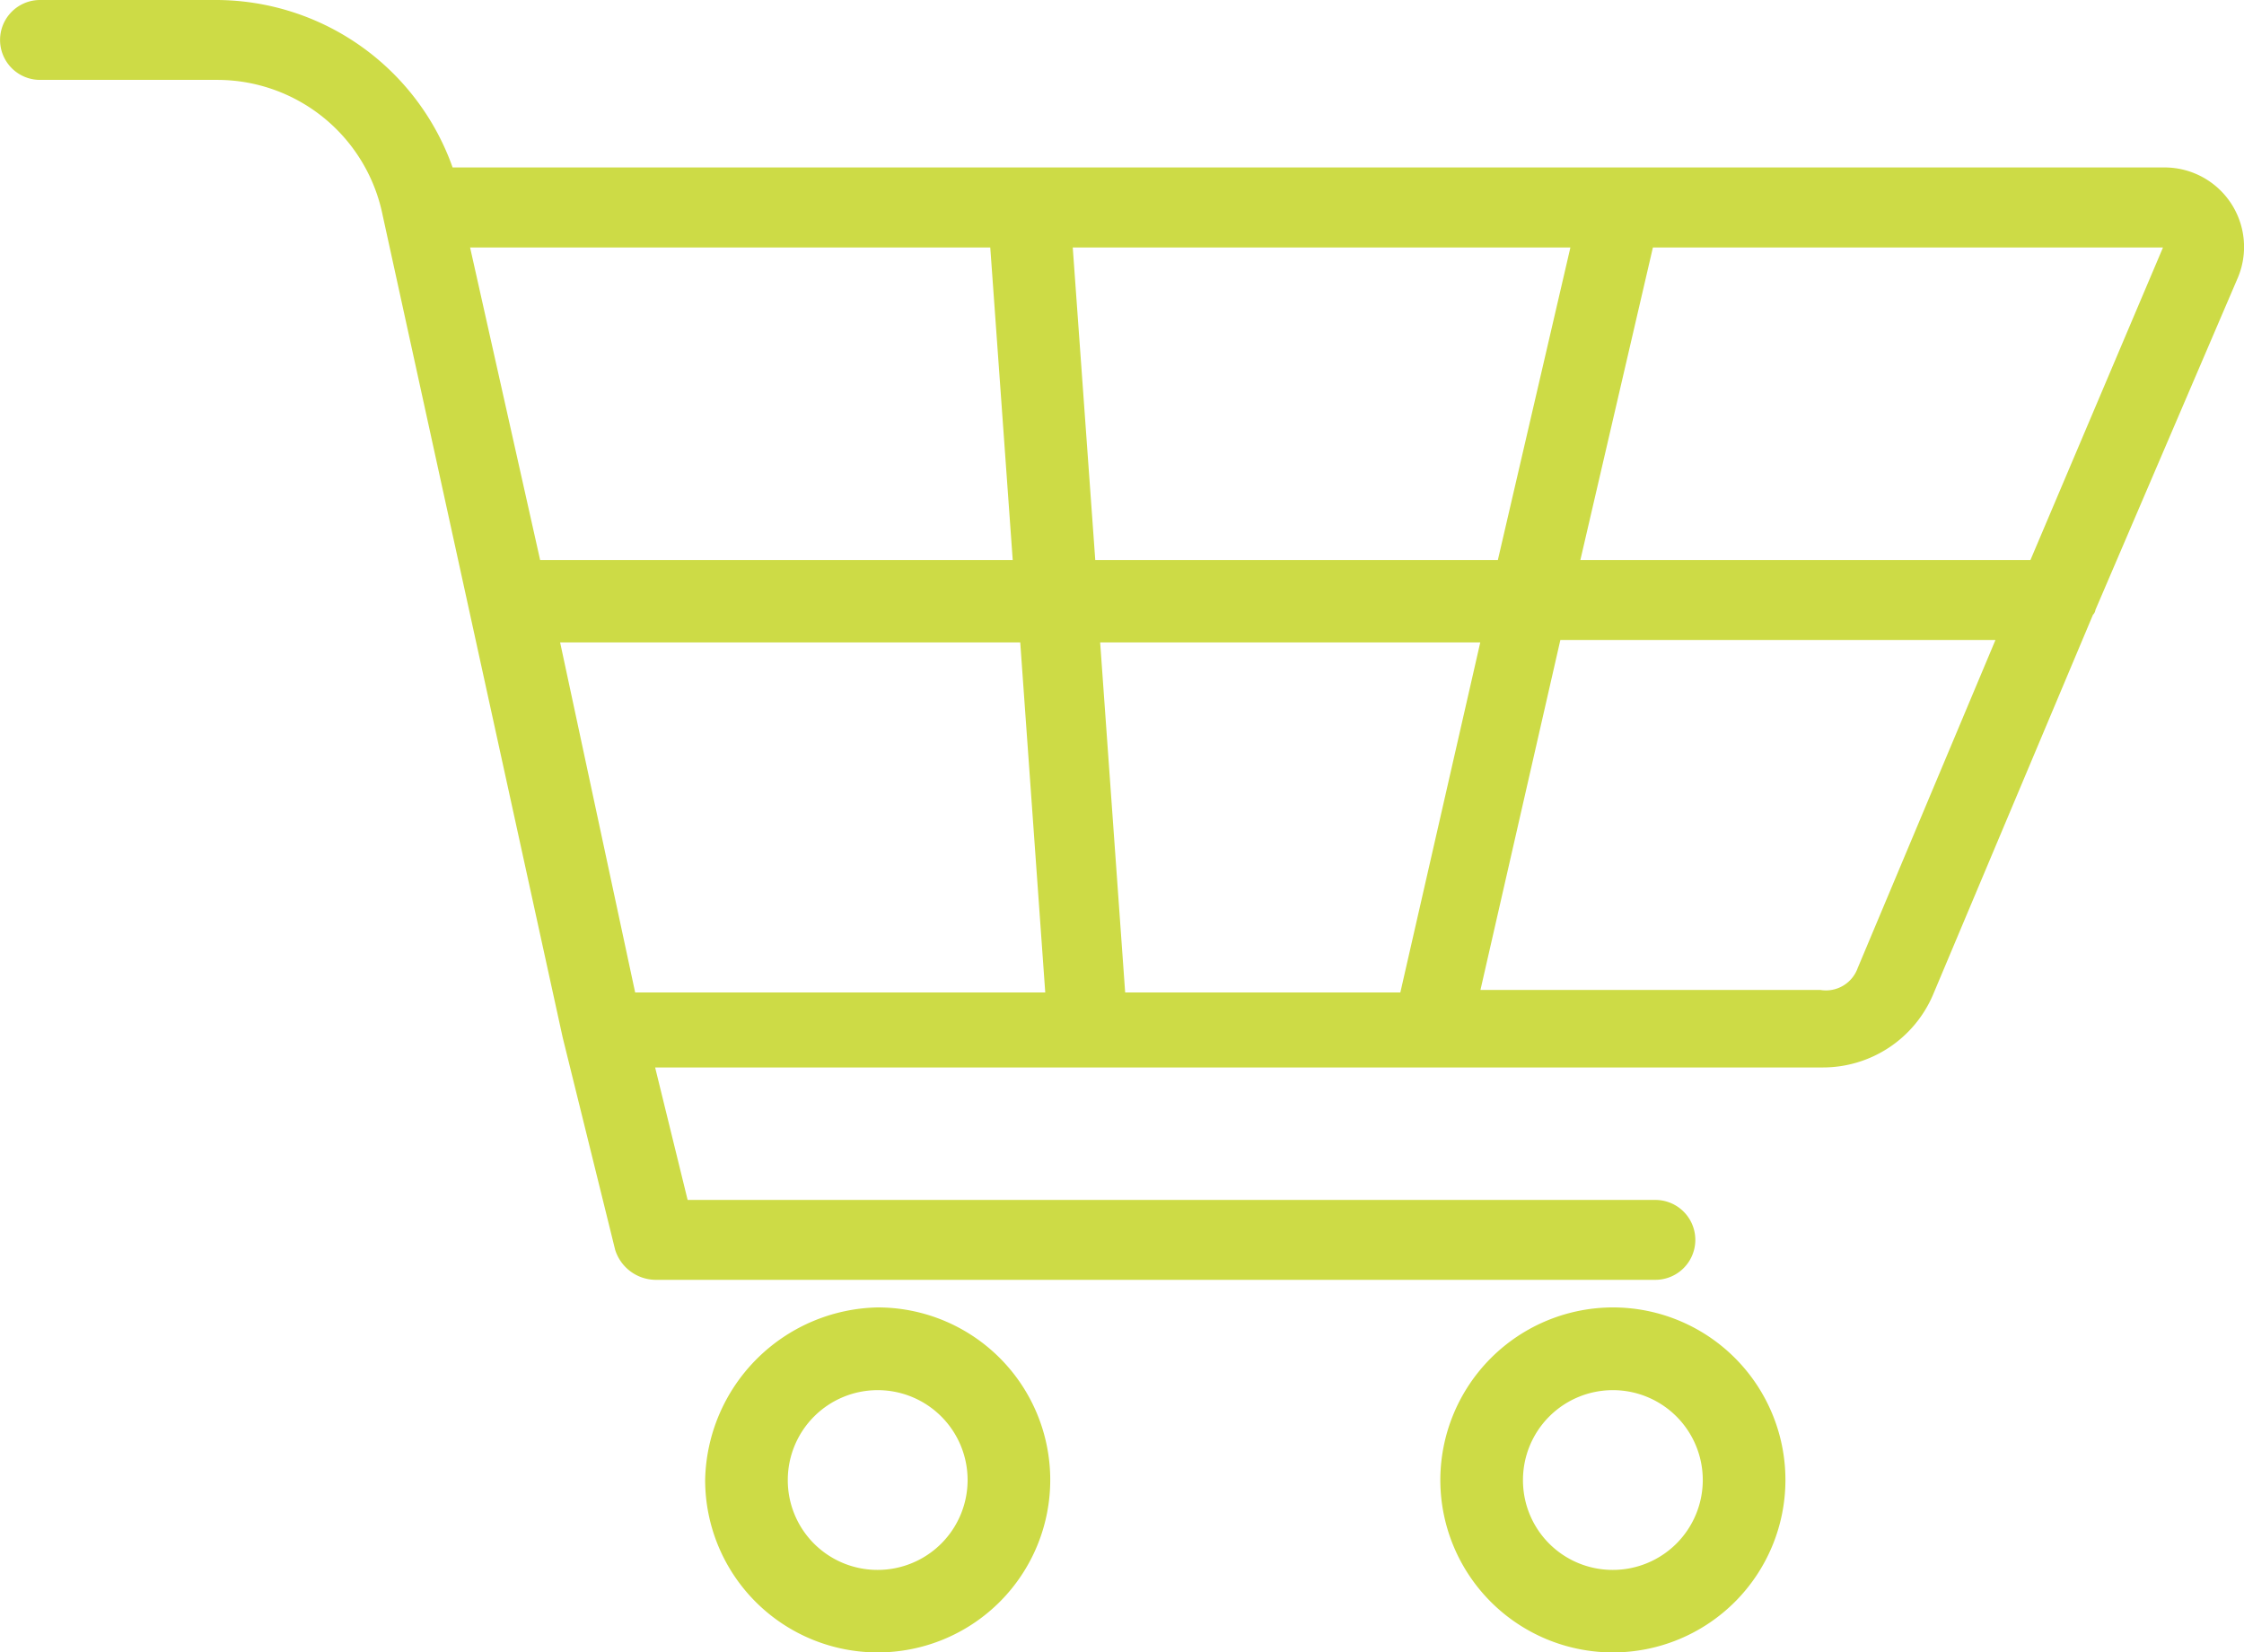
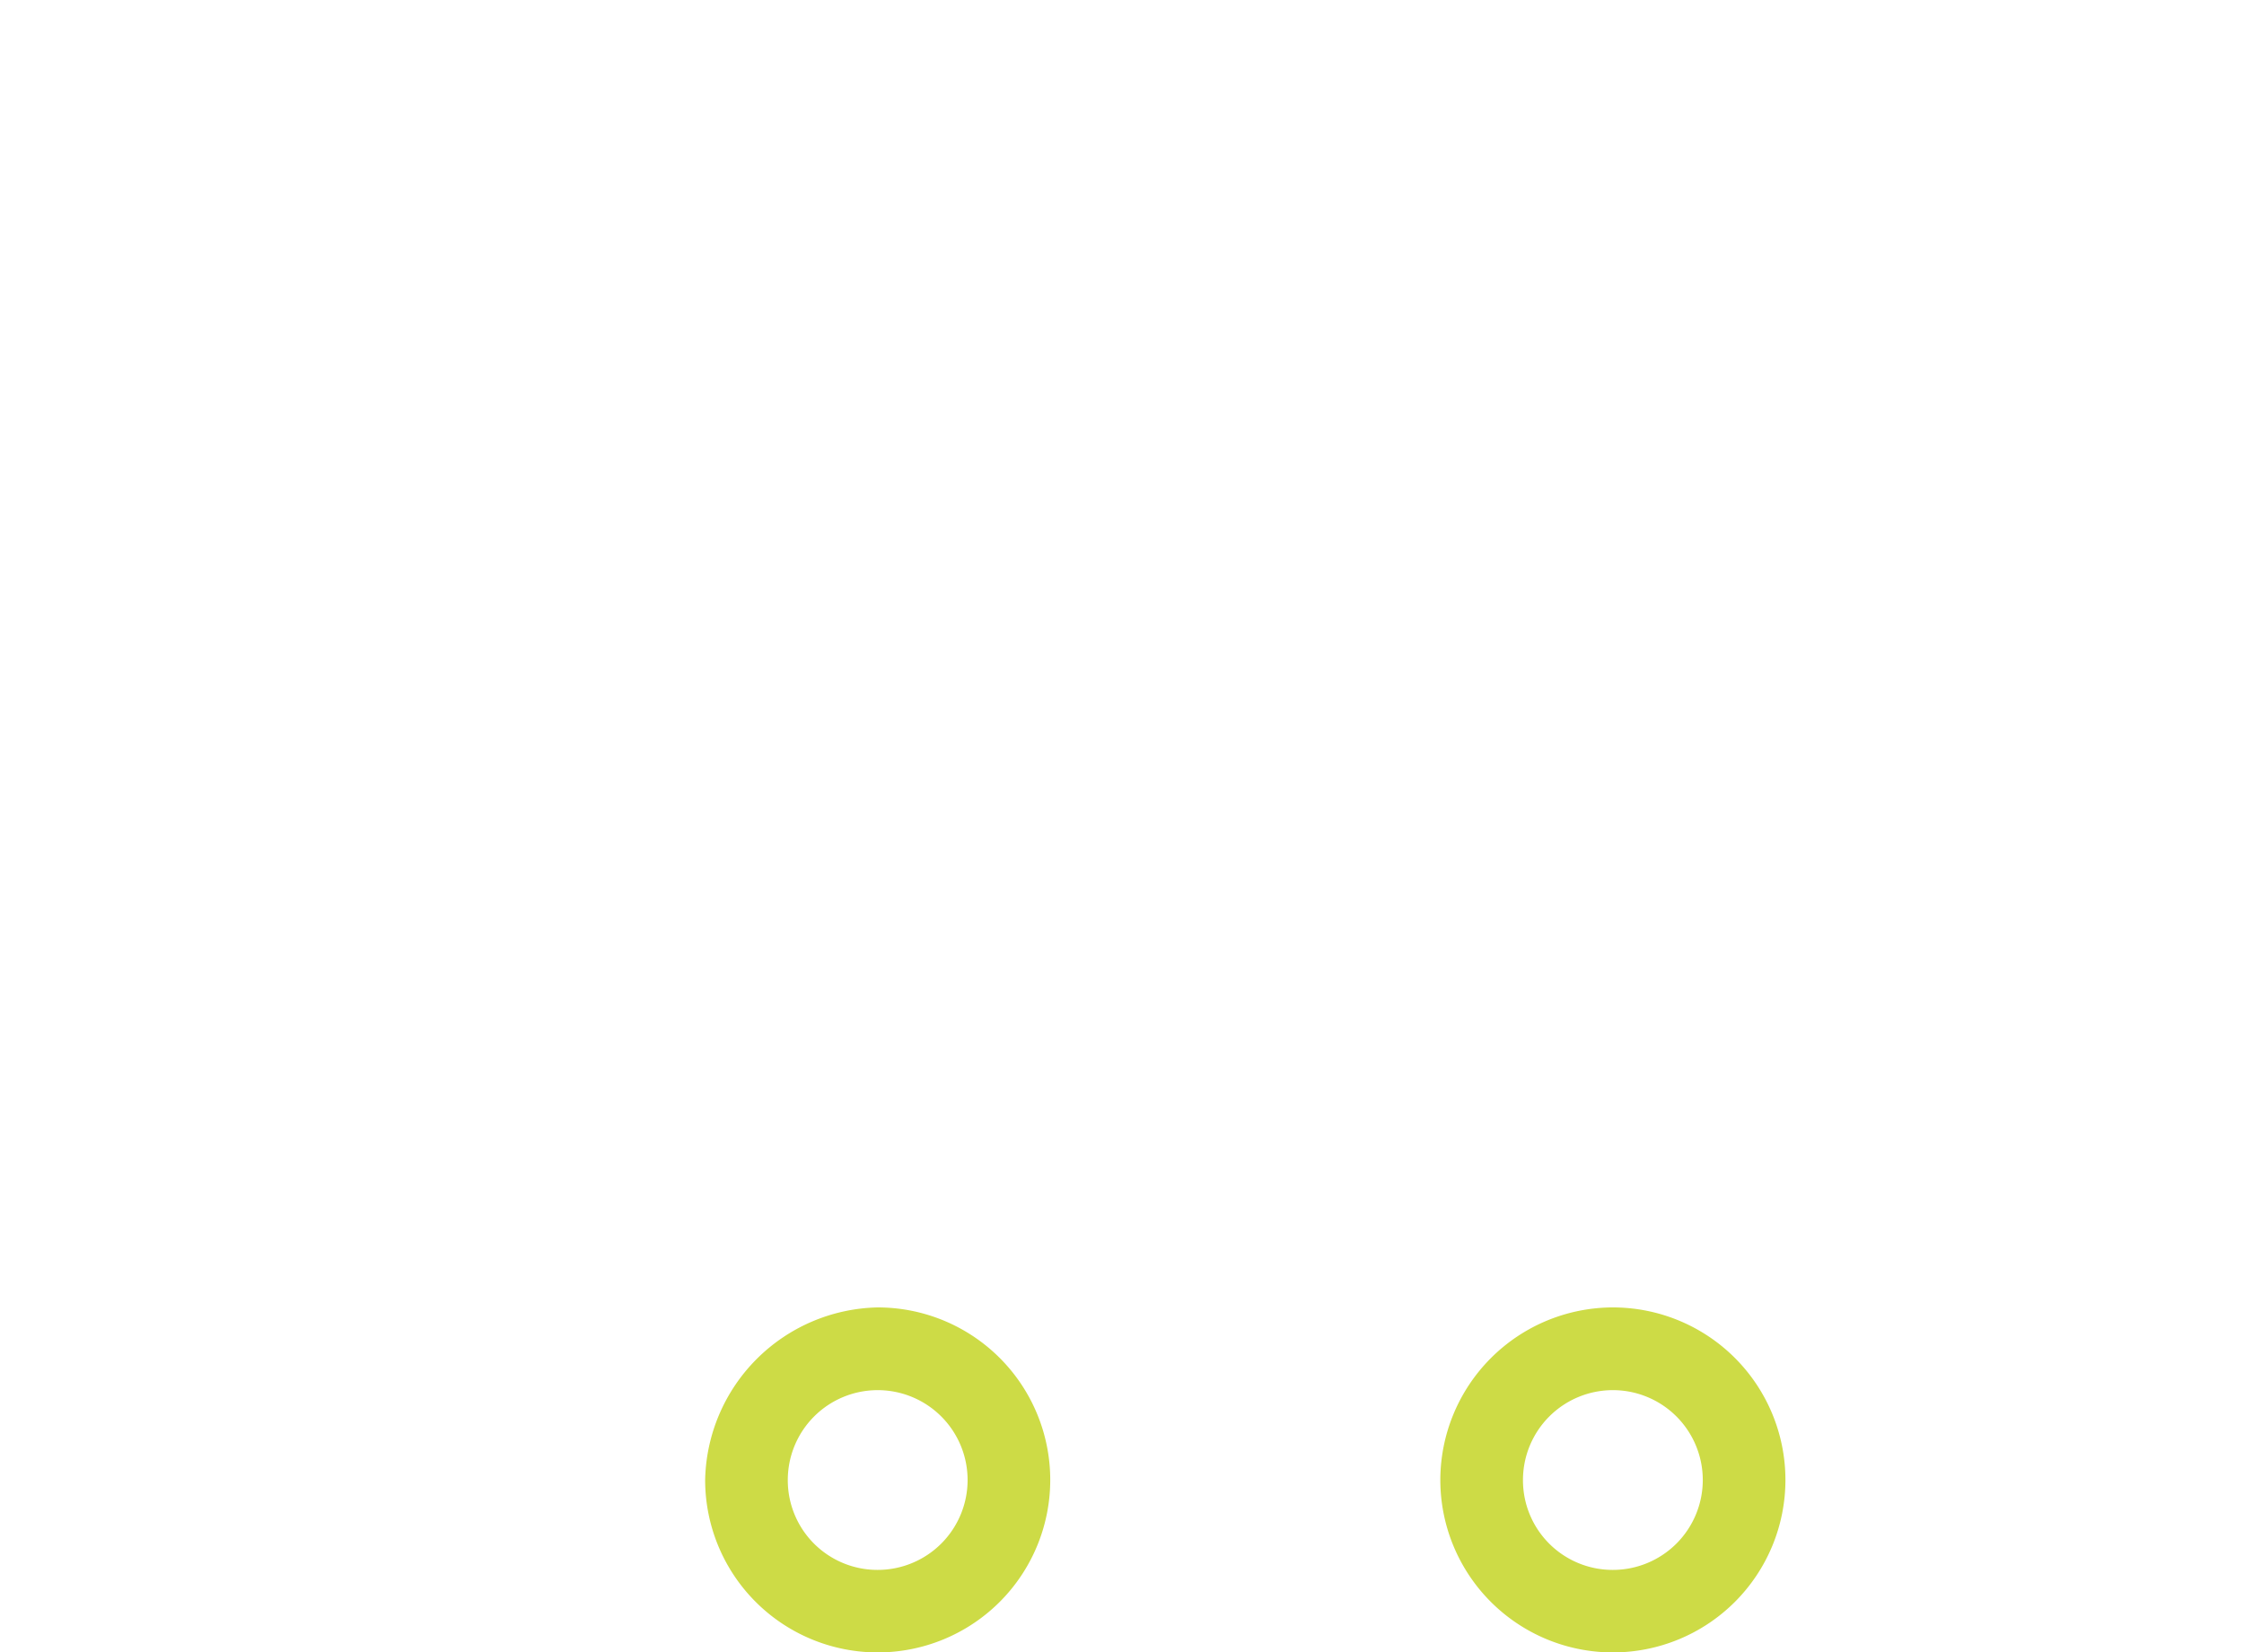
<svg xmlns="http://www.w3.org/2000/svg" width="67.392" height="49.639" viewBox="0 0 67.392 49.639">
  <g style="isolation:isolate">
-     <path d="M6.462,17h5.332a7.549,7.549,0,0,1,7.059,5.031H70.219a2.387,2.387,0,0,1,2.253,3.3l-4.281,9.988a.262.262,0,0,1-.075.15L63.31,46.889a3.594,3.594,0,0,1-3.3,2.178H24.935l.976,3.98H54.974a1.2,1.2,0,1,1,0,2.4H24.935a1.285,1.285,0,0,1-1.2-.9l-1.577-6.383h0L16.75,23.458h0A5.069,5.069,0,0,0,11.793,19.4H6.462a1.2,1.2,0,1,1,0-2.4ZM21.481,33.822H35.674L35,24.435H19.378Zm2.854,12.992H36.651L35.9,36.3H22.082Zm22.98,0,2.4-10.514H38.3l.751,10.514Zm2.929-12.992,2.178-9.387H37.477l.676,9.387ZM54.9,24.435l-2.178,9.387H66.239l3.98-9.387Zm6.158,21.628,4.13-9.838H52.121l-2.4,10.514H59.931A1.013,1.013,0,0,0,61.057,46.062Z" transform="translate(-5.26 -17)" fill="#cddb46" />
    <path d="M28.782,69.3A5.182,5.182,0,1,1,23.6,74.482,5.192,5.192,0,0,1,28.782,69.3Zm0,7.885a2.7,2.7,0,1,0-2.7-2.7A2.692,2.692,0,0,0,28.782,77.185Z" transform="translate(19.656 -30.024)" fill="#cddb46" />
    <path d="M58.182,69.3A5.182,5.182,0,1,1,53,74.482,5.292,5.292,0,0,1,58.182,69.3Zm0,7.885a2.7,2.7,0,1,0-2.7-2.7A2.692,2.692,0,0,0,58.182,77.185Z" transform="translate(-31.823 -30.024)" fill="#cddb46" />
  </g>
</svg>